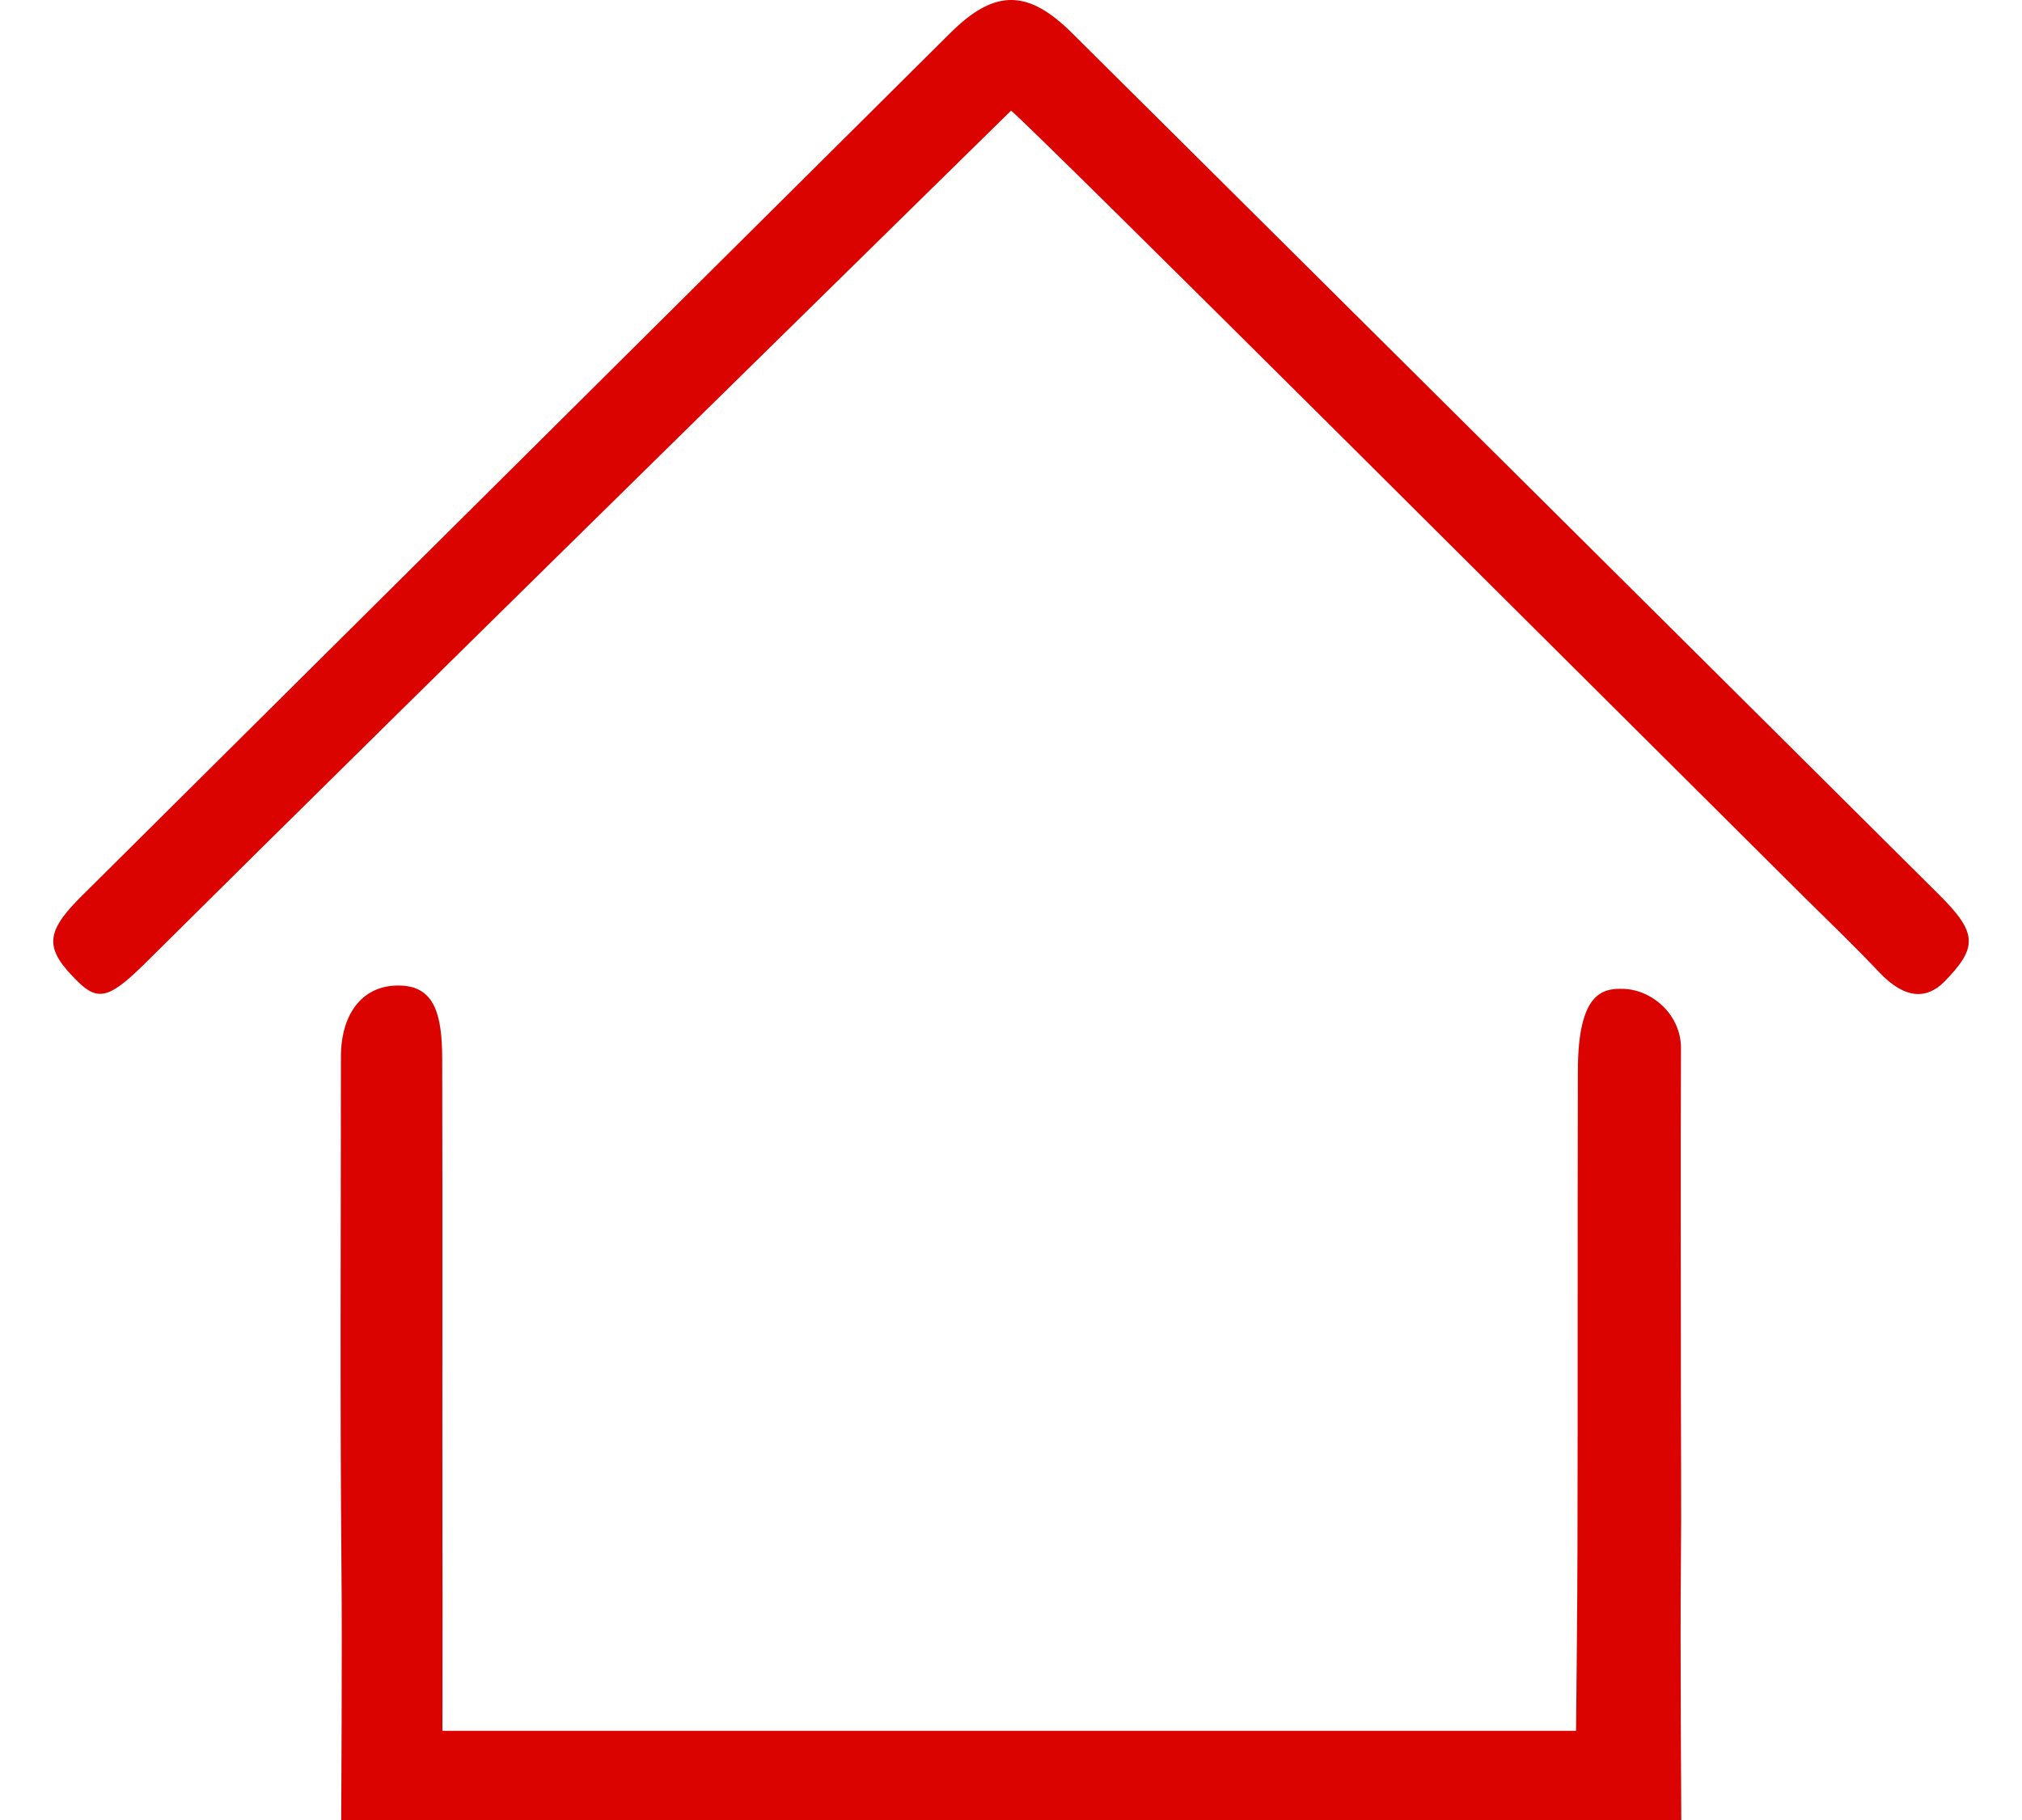
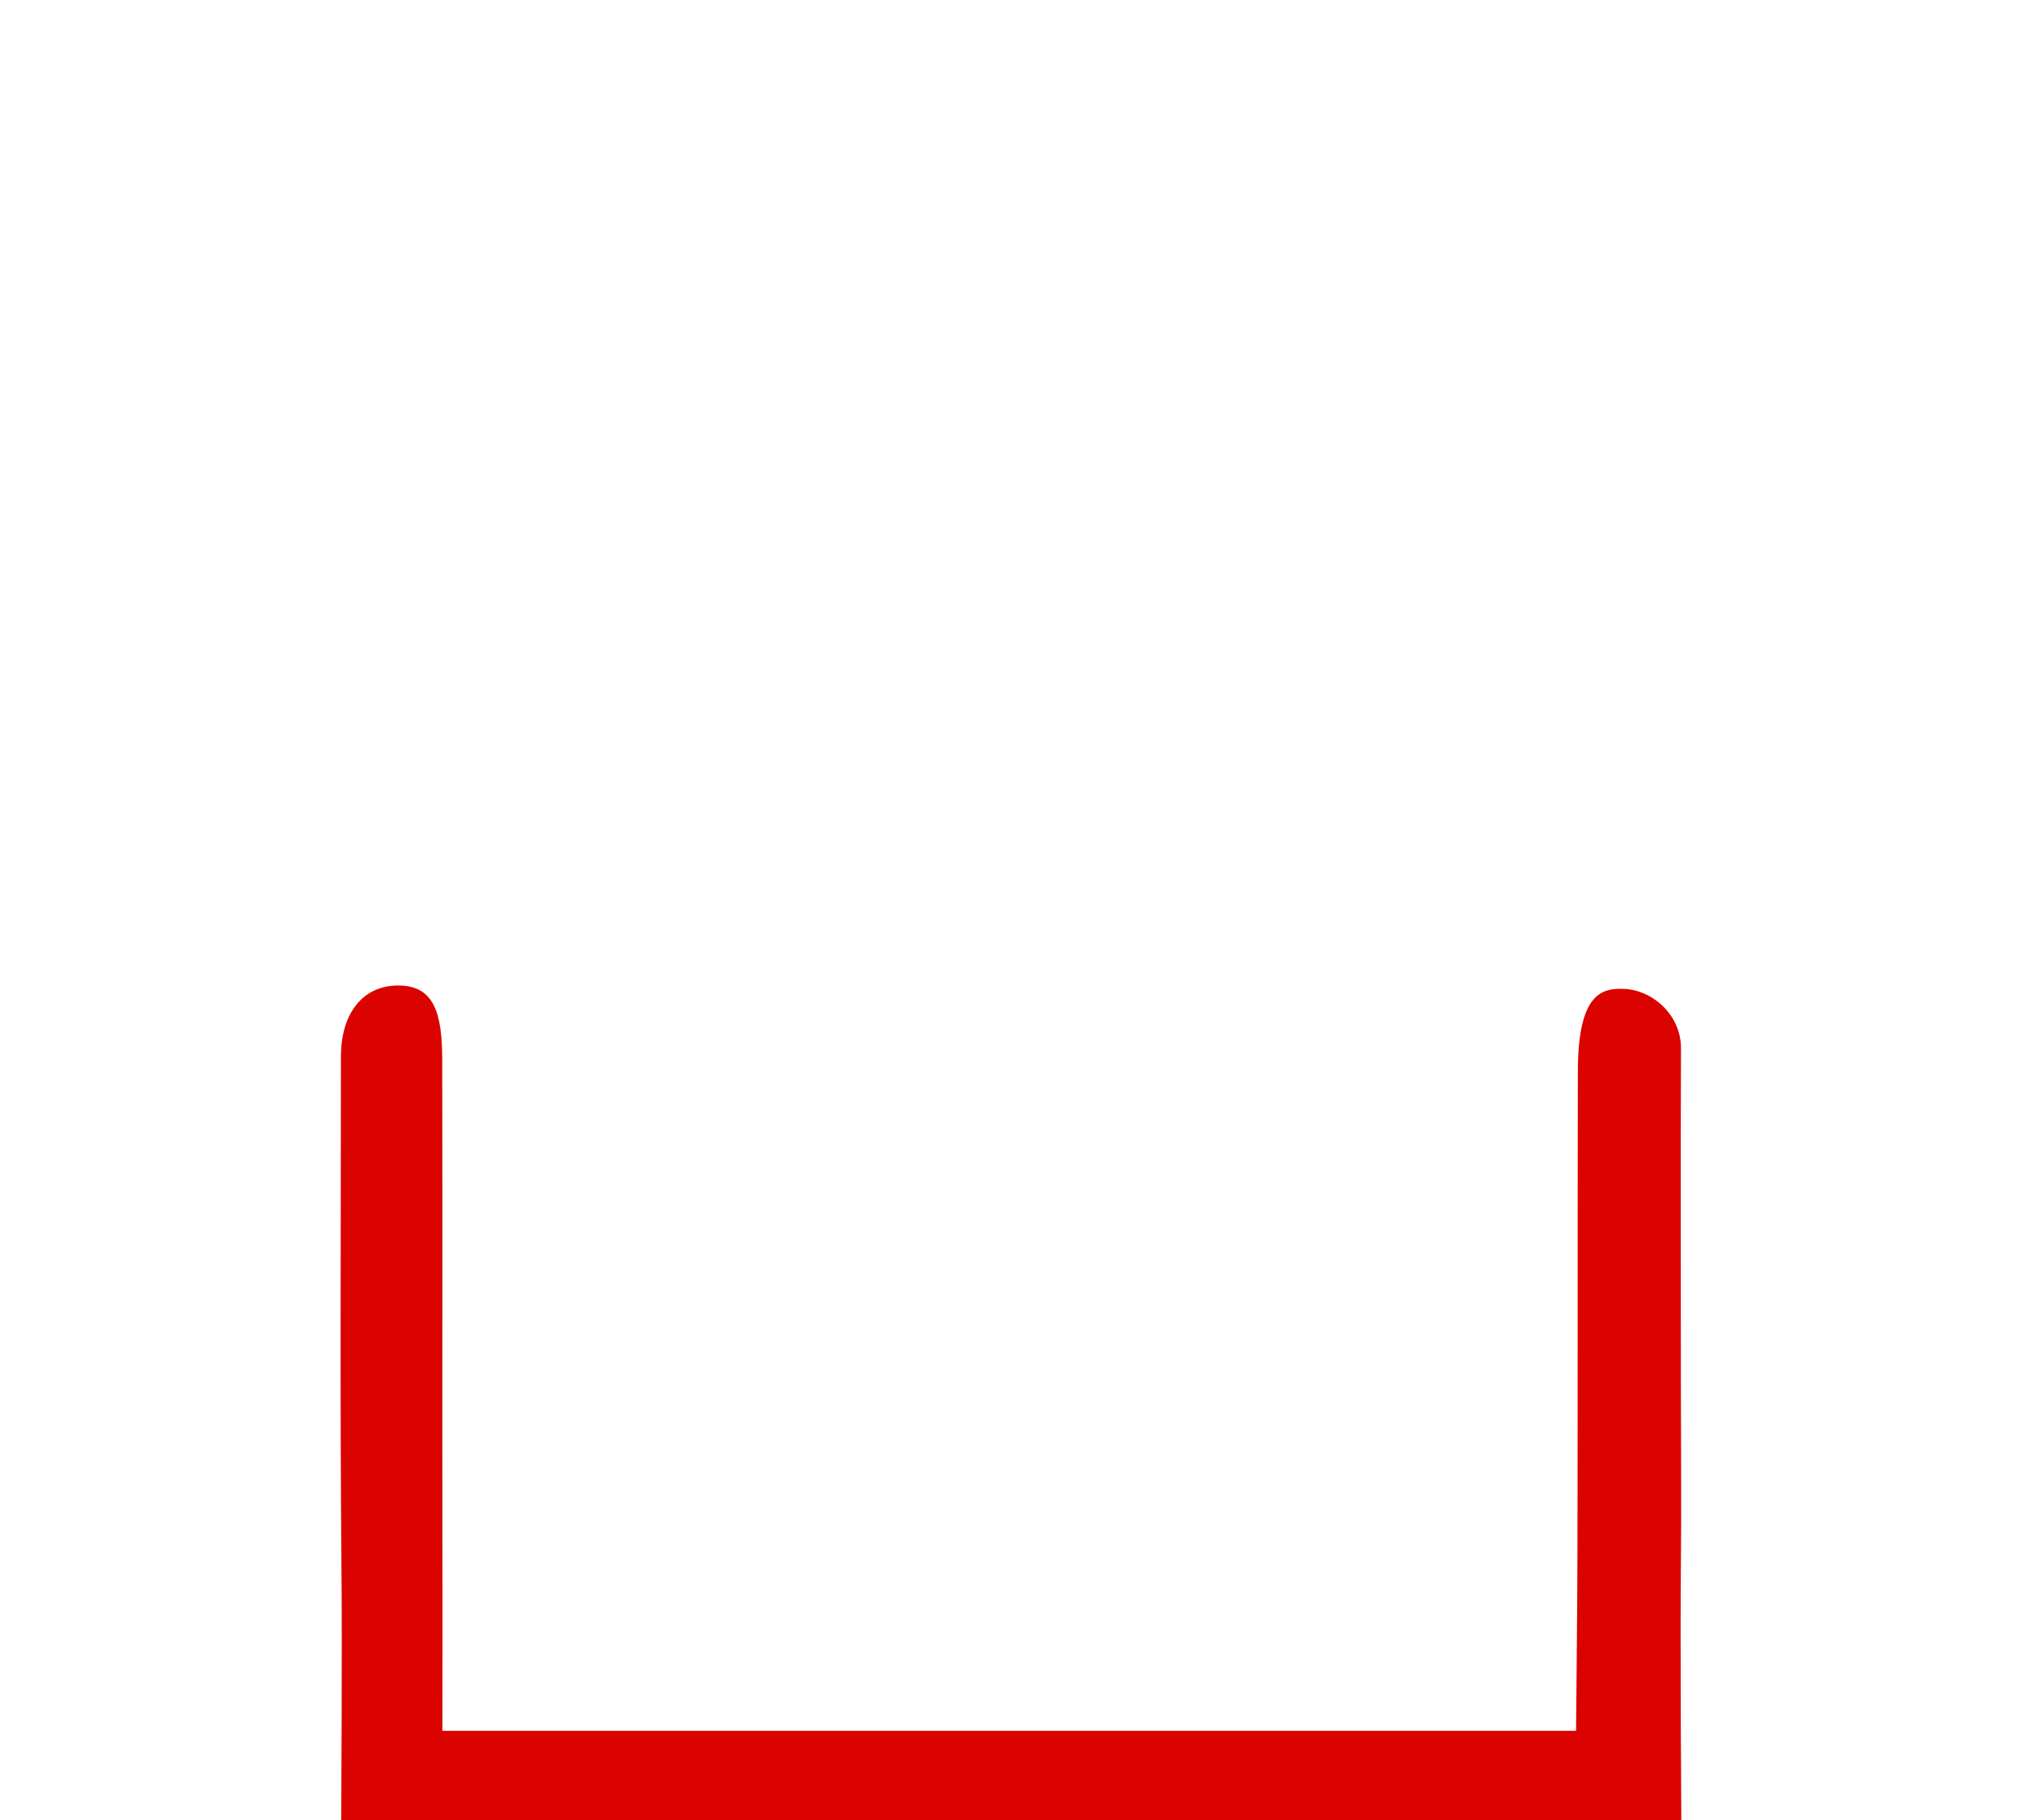
<svg xmlns="http://www.w3.org/2000/svg" version="1.1" id="图层_1" x="0px" y="0px" width="20px" height="18px" viewBox="0 0 20 18" enable-background="new 0 0 20 18" xml:space="preserve">
  <g>
    <path fill="#da0300" d="M16.626,15.475c0.006-0.58,0-1.156,0-1.738c0-1.262-0.004-2.106,0.001-3.367   c0.002-0.328-0.277-0.578-0.564-0.59c-0.212-0.008-0.456,0.035-0.456,0.818c-0.004,1.709,0,3.004-0.004,4.713   c0,0.477-0.014,1.807-0.014,1.807s-1.202,0-1.758,0c-2.625,0-5.246,0-7.871,0c-0.679,0-1.584,0-1.584,0s0.002-1.436,0-1.848   c-0.002-1.74,0.002-3.063-0.002-4.803c-0.002-0.436-0.076-0.716-0.424-0.72c-0.352-0.007-0.578,0.264-0.578,0.707   c0,1.856-0.01,3.297,0.006,5.151C3.385,16.213,3.375,18,3.375,18s1.195,0,1.979,0c3.017,0,11.276,0,11.276,0   S16.618,16.229,16.626,15.475z" />
-     <path fill="#da0300" d="M19.18,8.849c-2.854-2.84-5.715-5.678-8.572-8.518c-0.441-0.44-0.769-0.442-1.21-0.003   C6.55,3.157,3.705,5.985,0.856,8.814C0.825,8.845,0.793,8.875,0.764,8.906c-0.318,0.329-0.316,0.486,0.004,0.8   c0.209,0.209,0.328,0.159,0.693-0.204c2.662-2.645,8.419-8.288,8.54-8.408c0.309,0.265,5.523,5.472,7.849,7.783   c0.247,0.244,0.498,0.485,0.737,0.738c0.263,0.279,0.478,0.262,0.644,0.095C19.562,9.371,19.563,9.229,19.18,8.849z" />
  </g>
</svg>